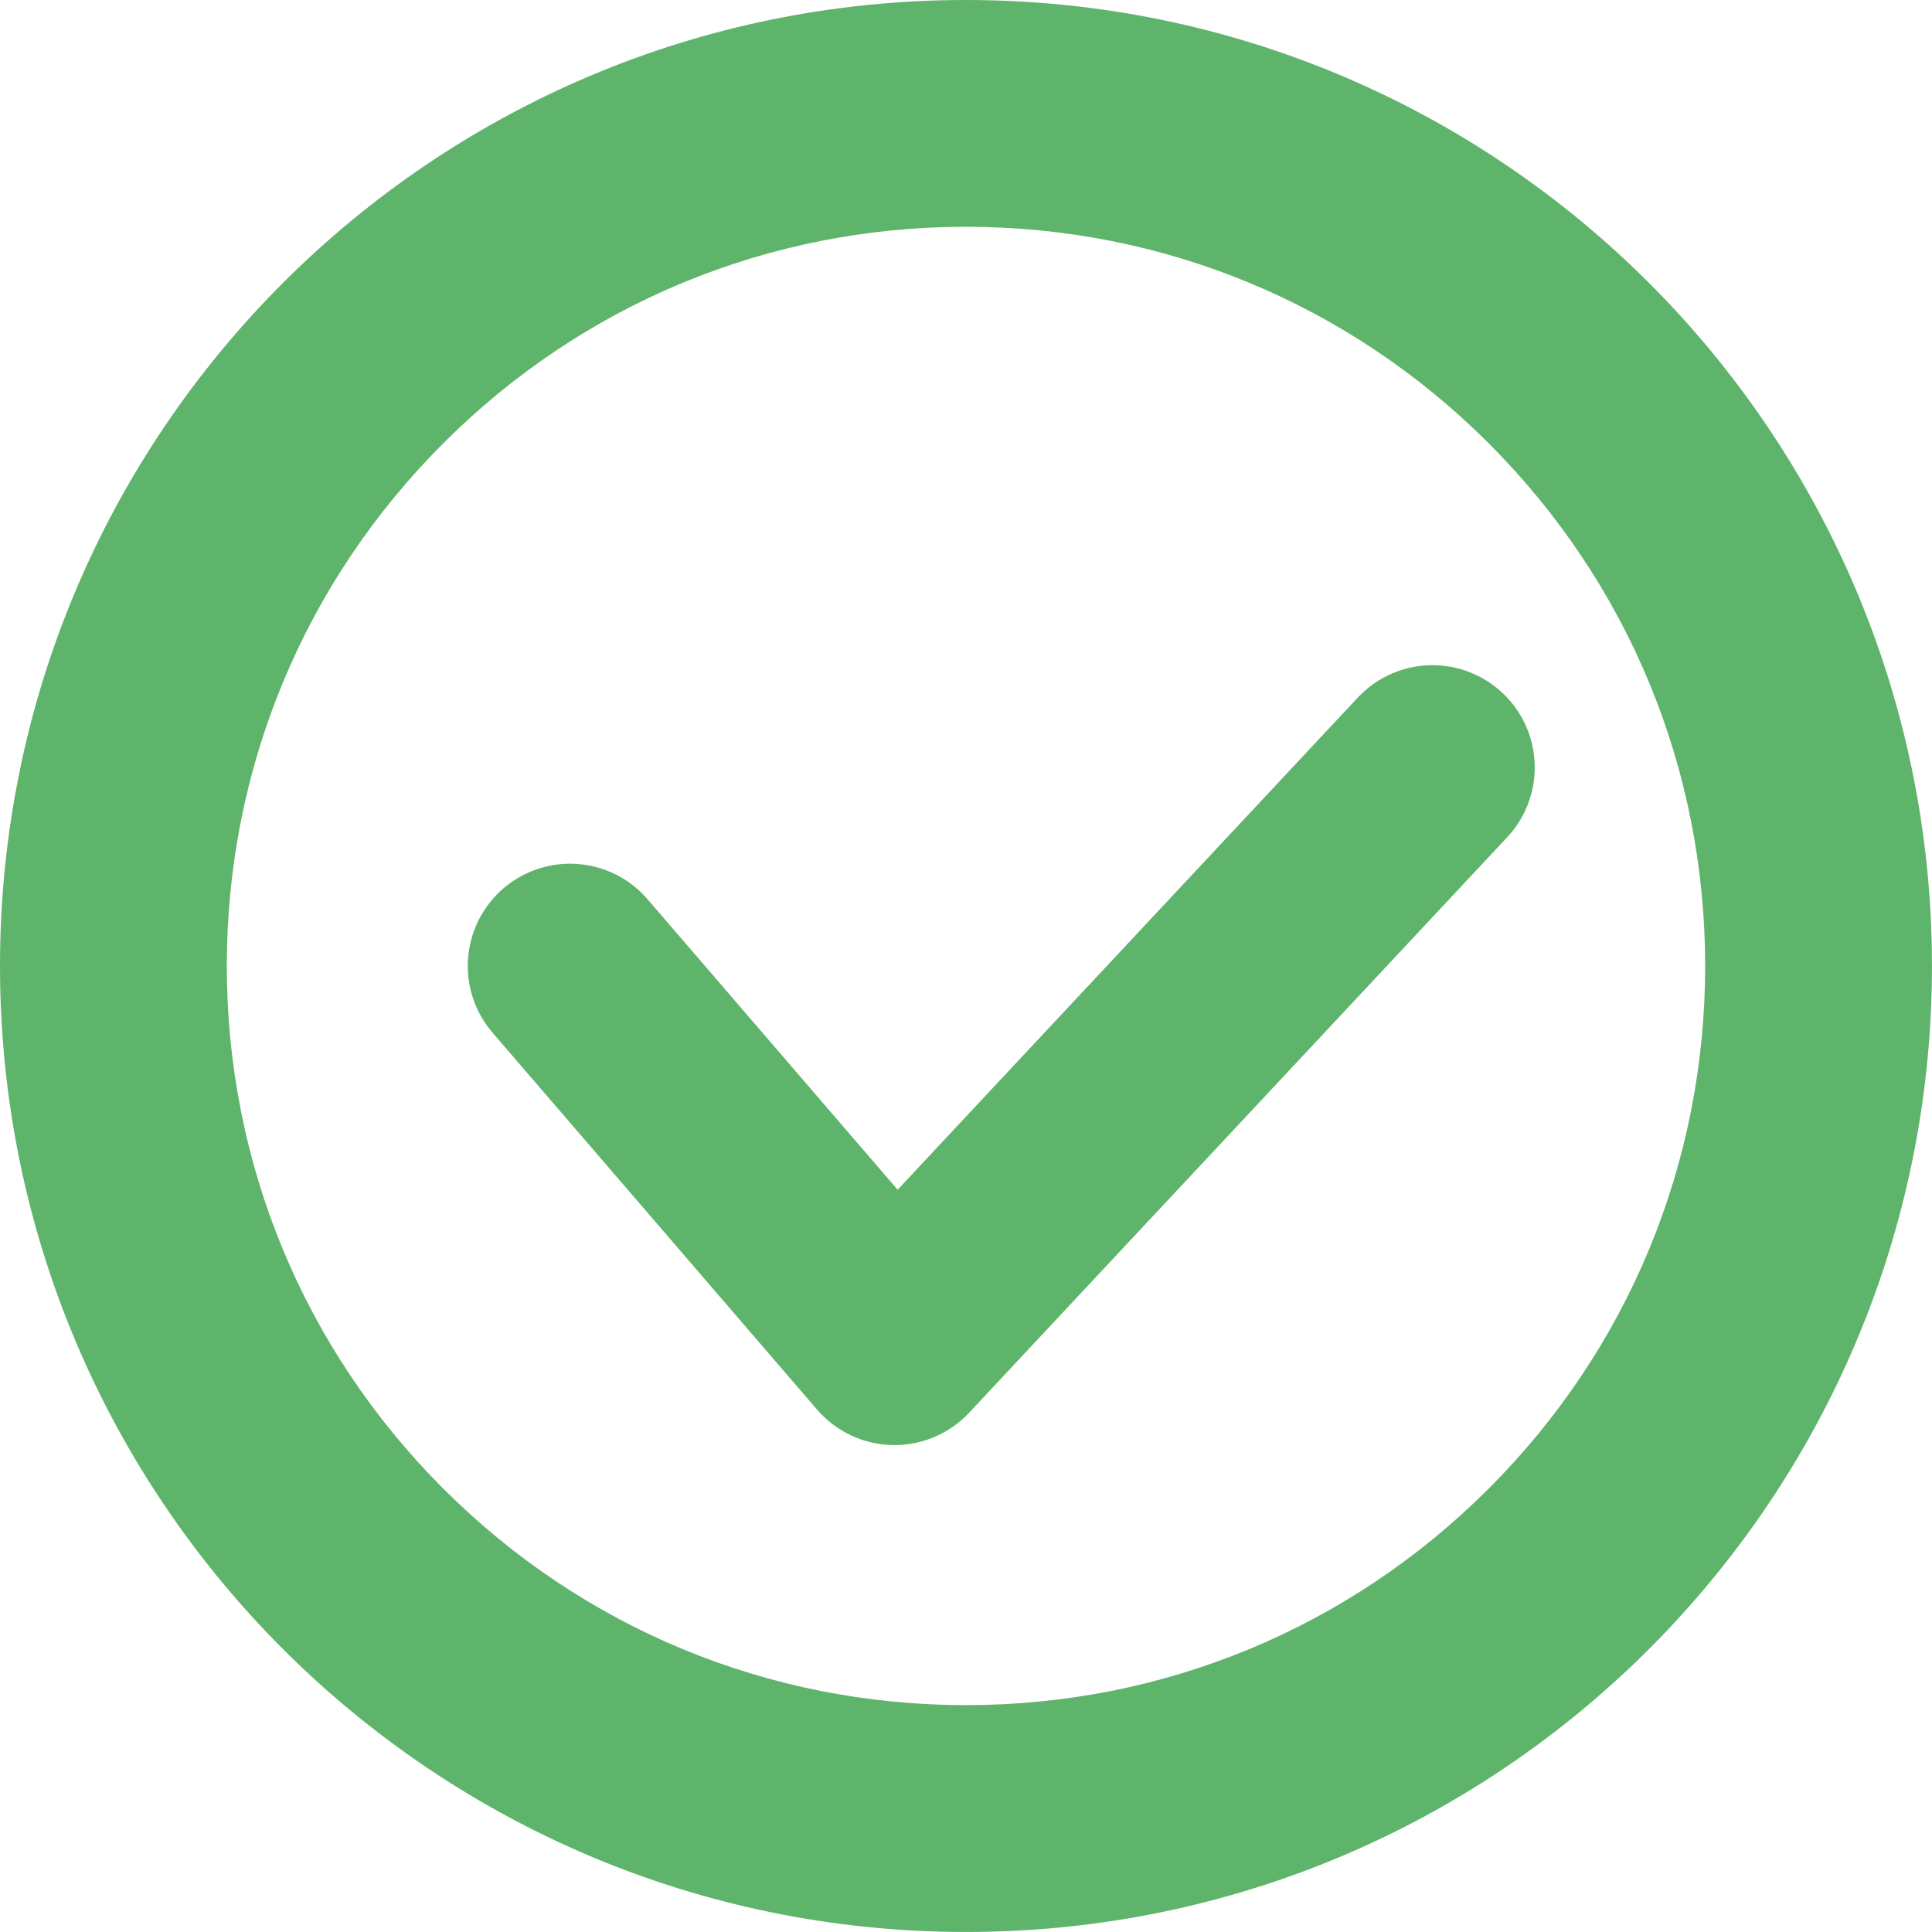
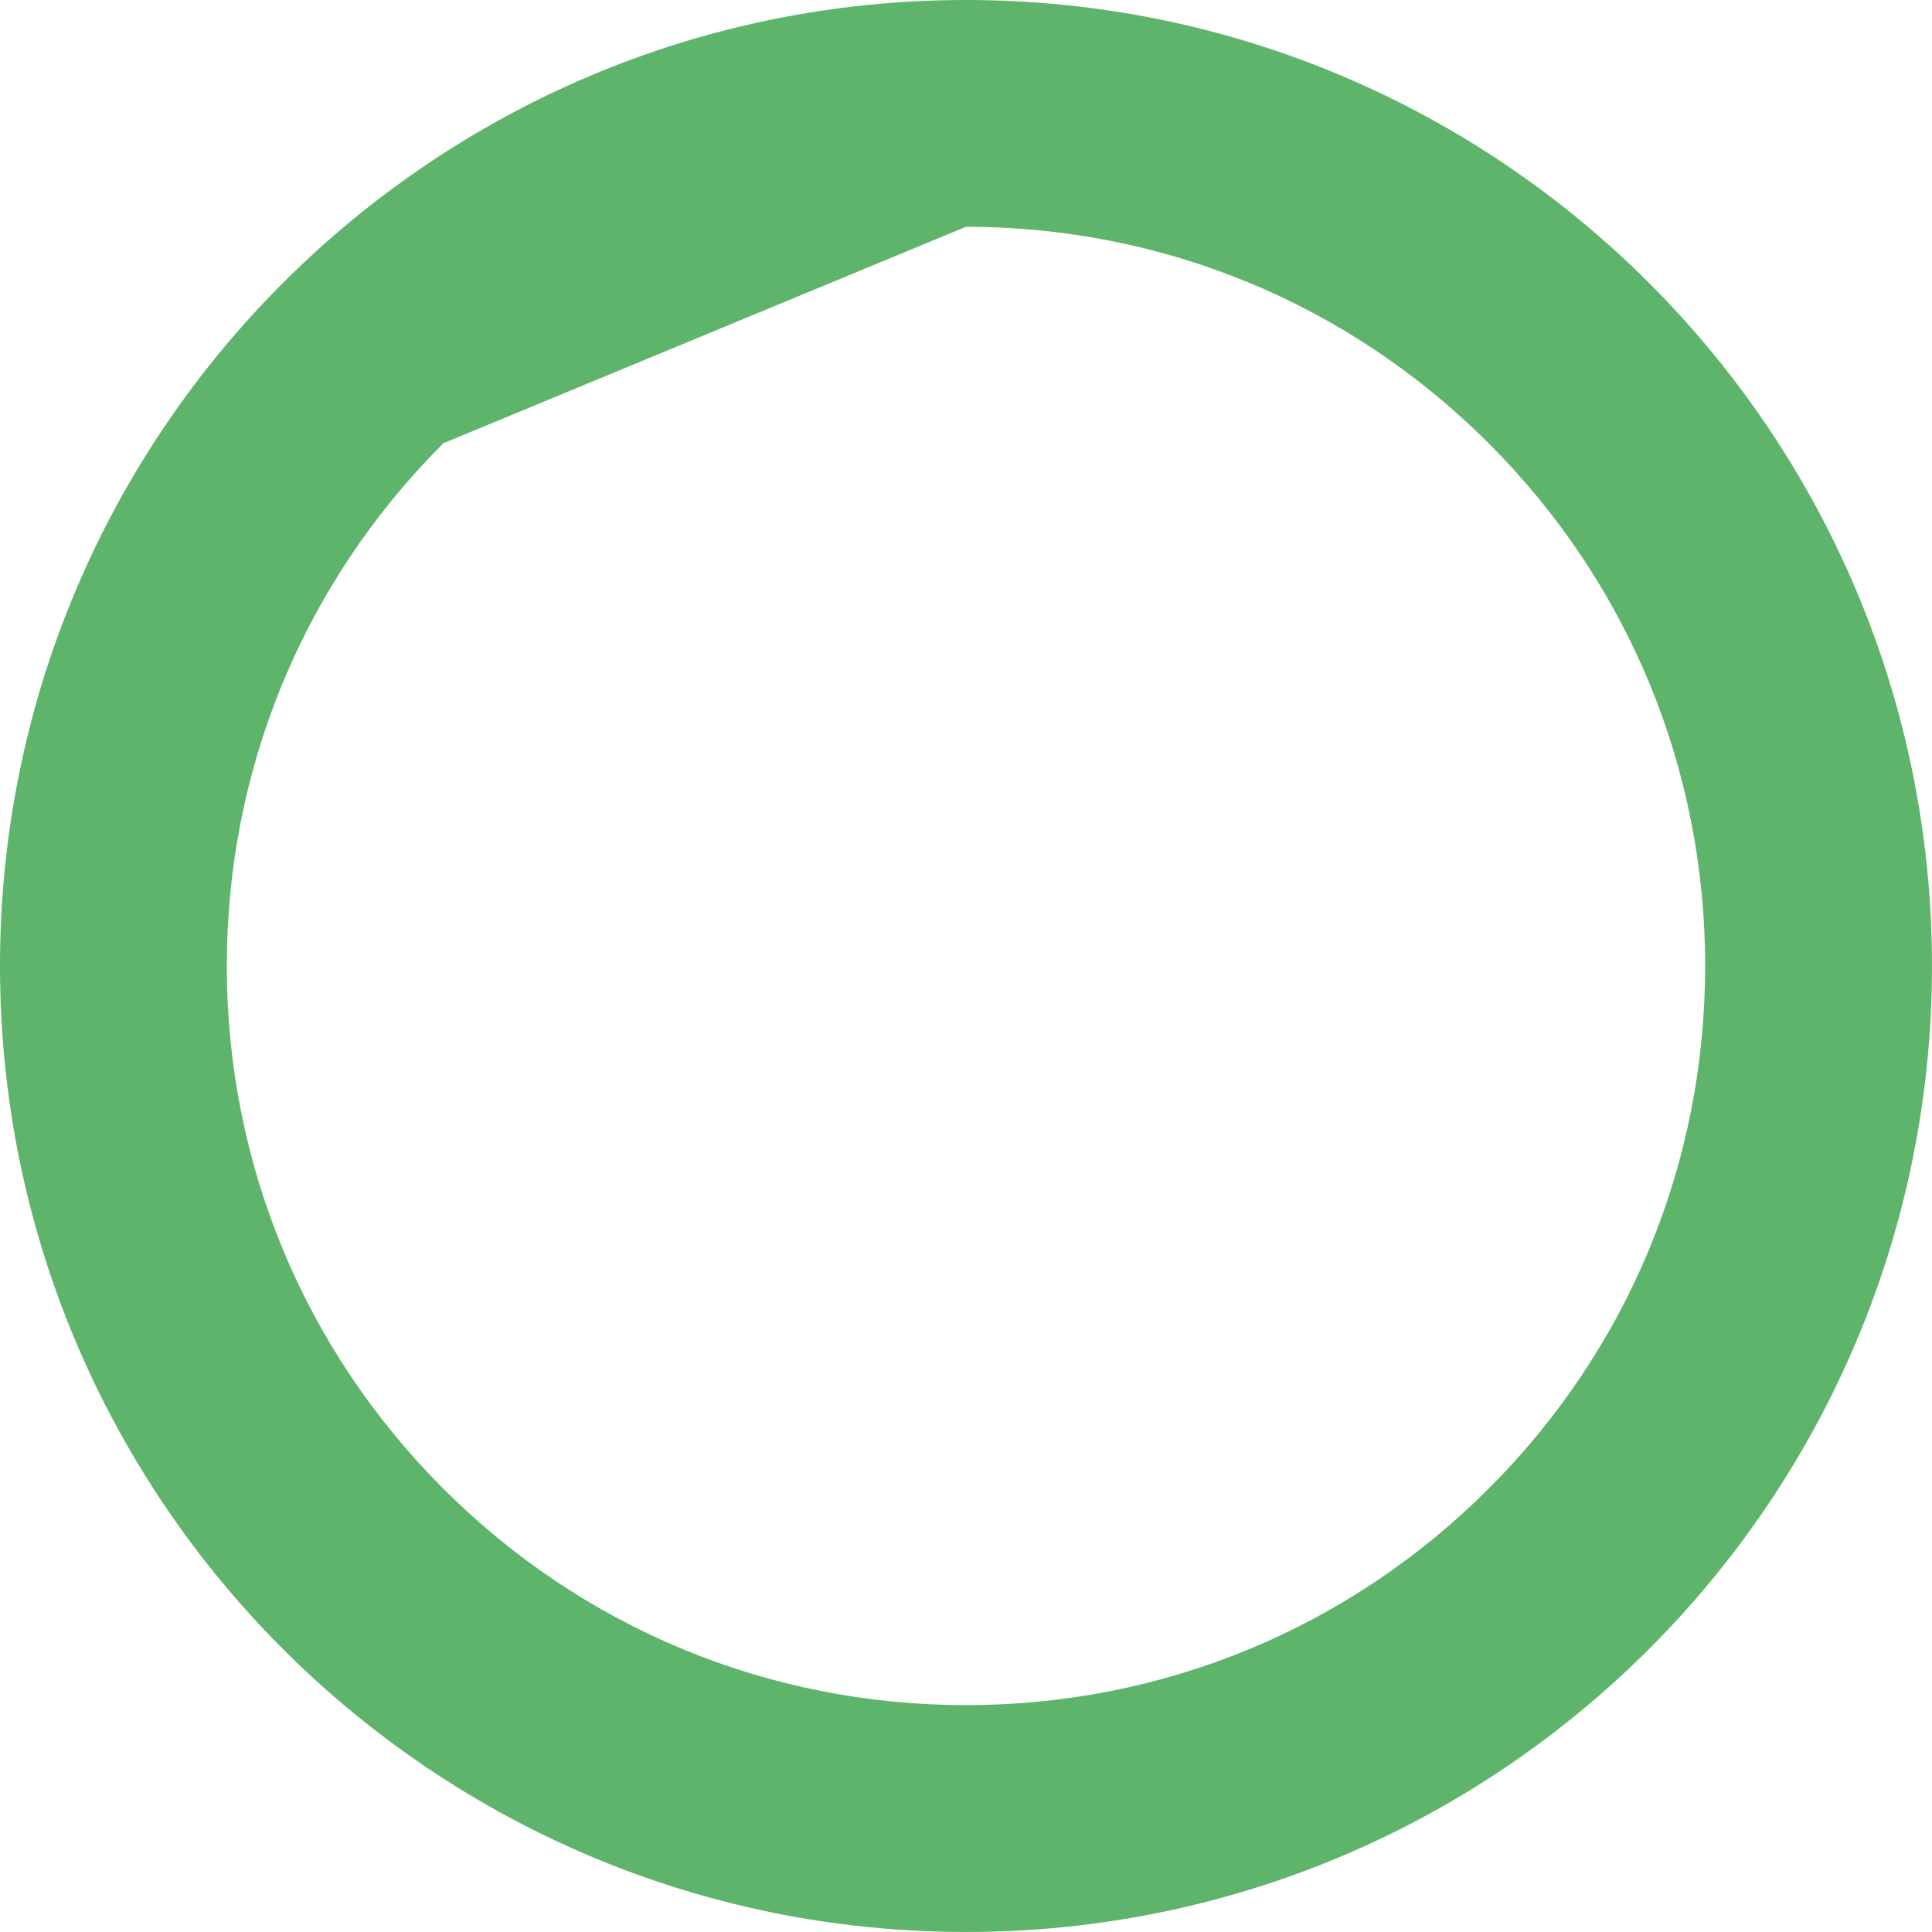
<svg xmlns="http://www.w3.org/2000/svg" id="Calque_1" data-name="Calque 1" viewBox="0 0 670.73 670.73">
  <defs>
    <style>      .cls-1 {        fill: #5eb46a;      }      .cls-2 {        fill: none;        stroke: #5eb46a;        stroke-linecap: round;        stroke-linejoin: round;        stroke-width: 71px;      }    </style>
  </defs>
-   <path class="cls-1" d="M335.36,78.73c68.55,0,133,26.7,181.46,75.16,48.48,48.48,75.16,112.92,75.16,181.46s-26.7,133-75.16,181.46c-48.48,48.48-112.92,75.16-181.46,75.16s-133-26.7-181.46-75.16c-48.48-48.48-75.16-112.92-75.16-181.46s26.7-133,75.16-181.46c48.48-48.48,112.92-75.16,181.46-75.16M335.36,0C150.15,0,0,150.15,0,335.36s150.15,335.36,335.36,335.36,335.36-150.15,335.36-335.36S520.58,0,335.36,0h0Z" />
-   <polyline class="cls-2" points="197.9 335.35 310.54 466.18 497.31 266.43" />
+   <path class="cls-1" d="M335.36,78.73c68.55,0,133,26.7,181.46,75.16,48.48,48.48,75.16,112.92,75.16,181.46s-26.7,133-75.16,181.46c-48.48,48.48-112.92,75.16-181.46,75.16s-133-26.7-181.46-75.16c-48.48-48.48-75.16-112.92-75.16-181.46s26.7-133,75.16-181.46M335.36,0C150.15,0,0,150.15,0,335.36s150.15,335.36,335.36,335.36,335.36-150.15,335.36-335.36S520.58,0,335.36,0h0Z" />
</svg>